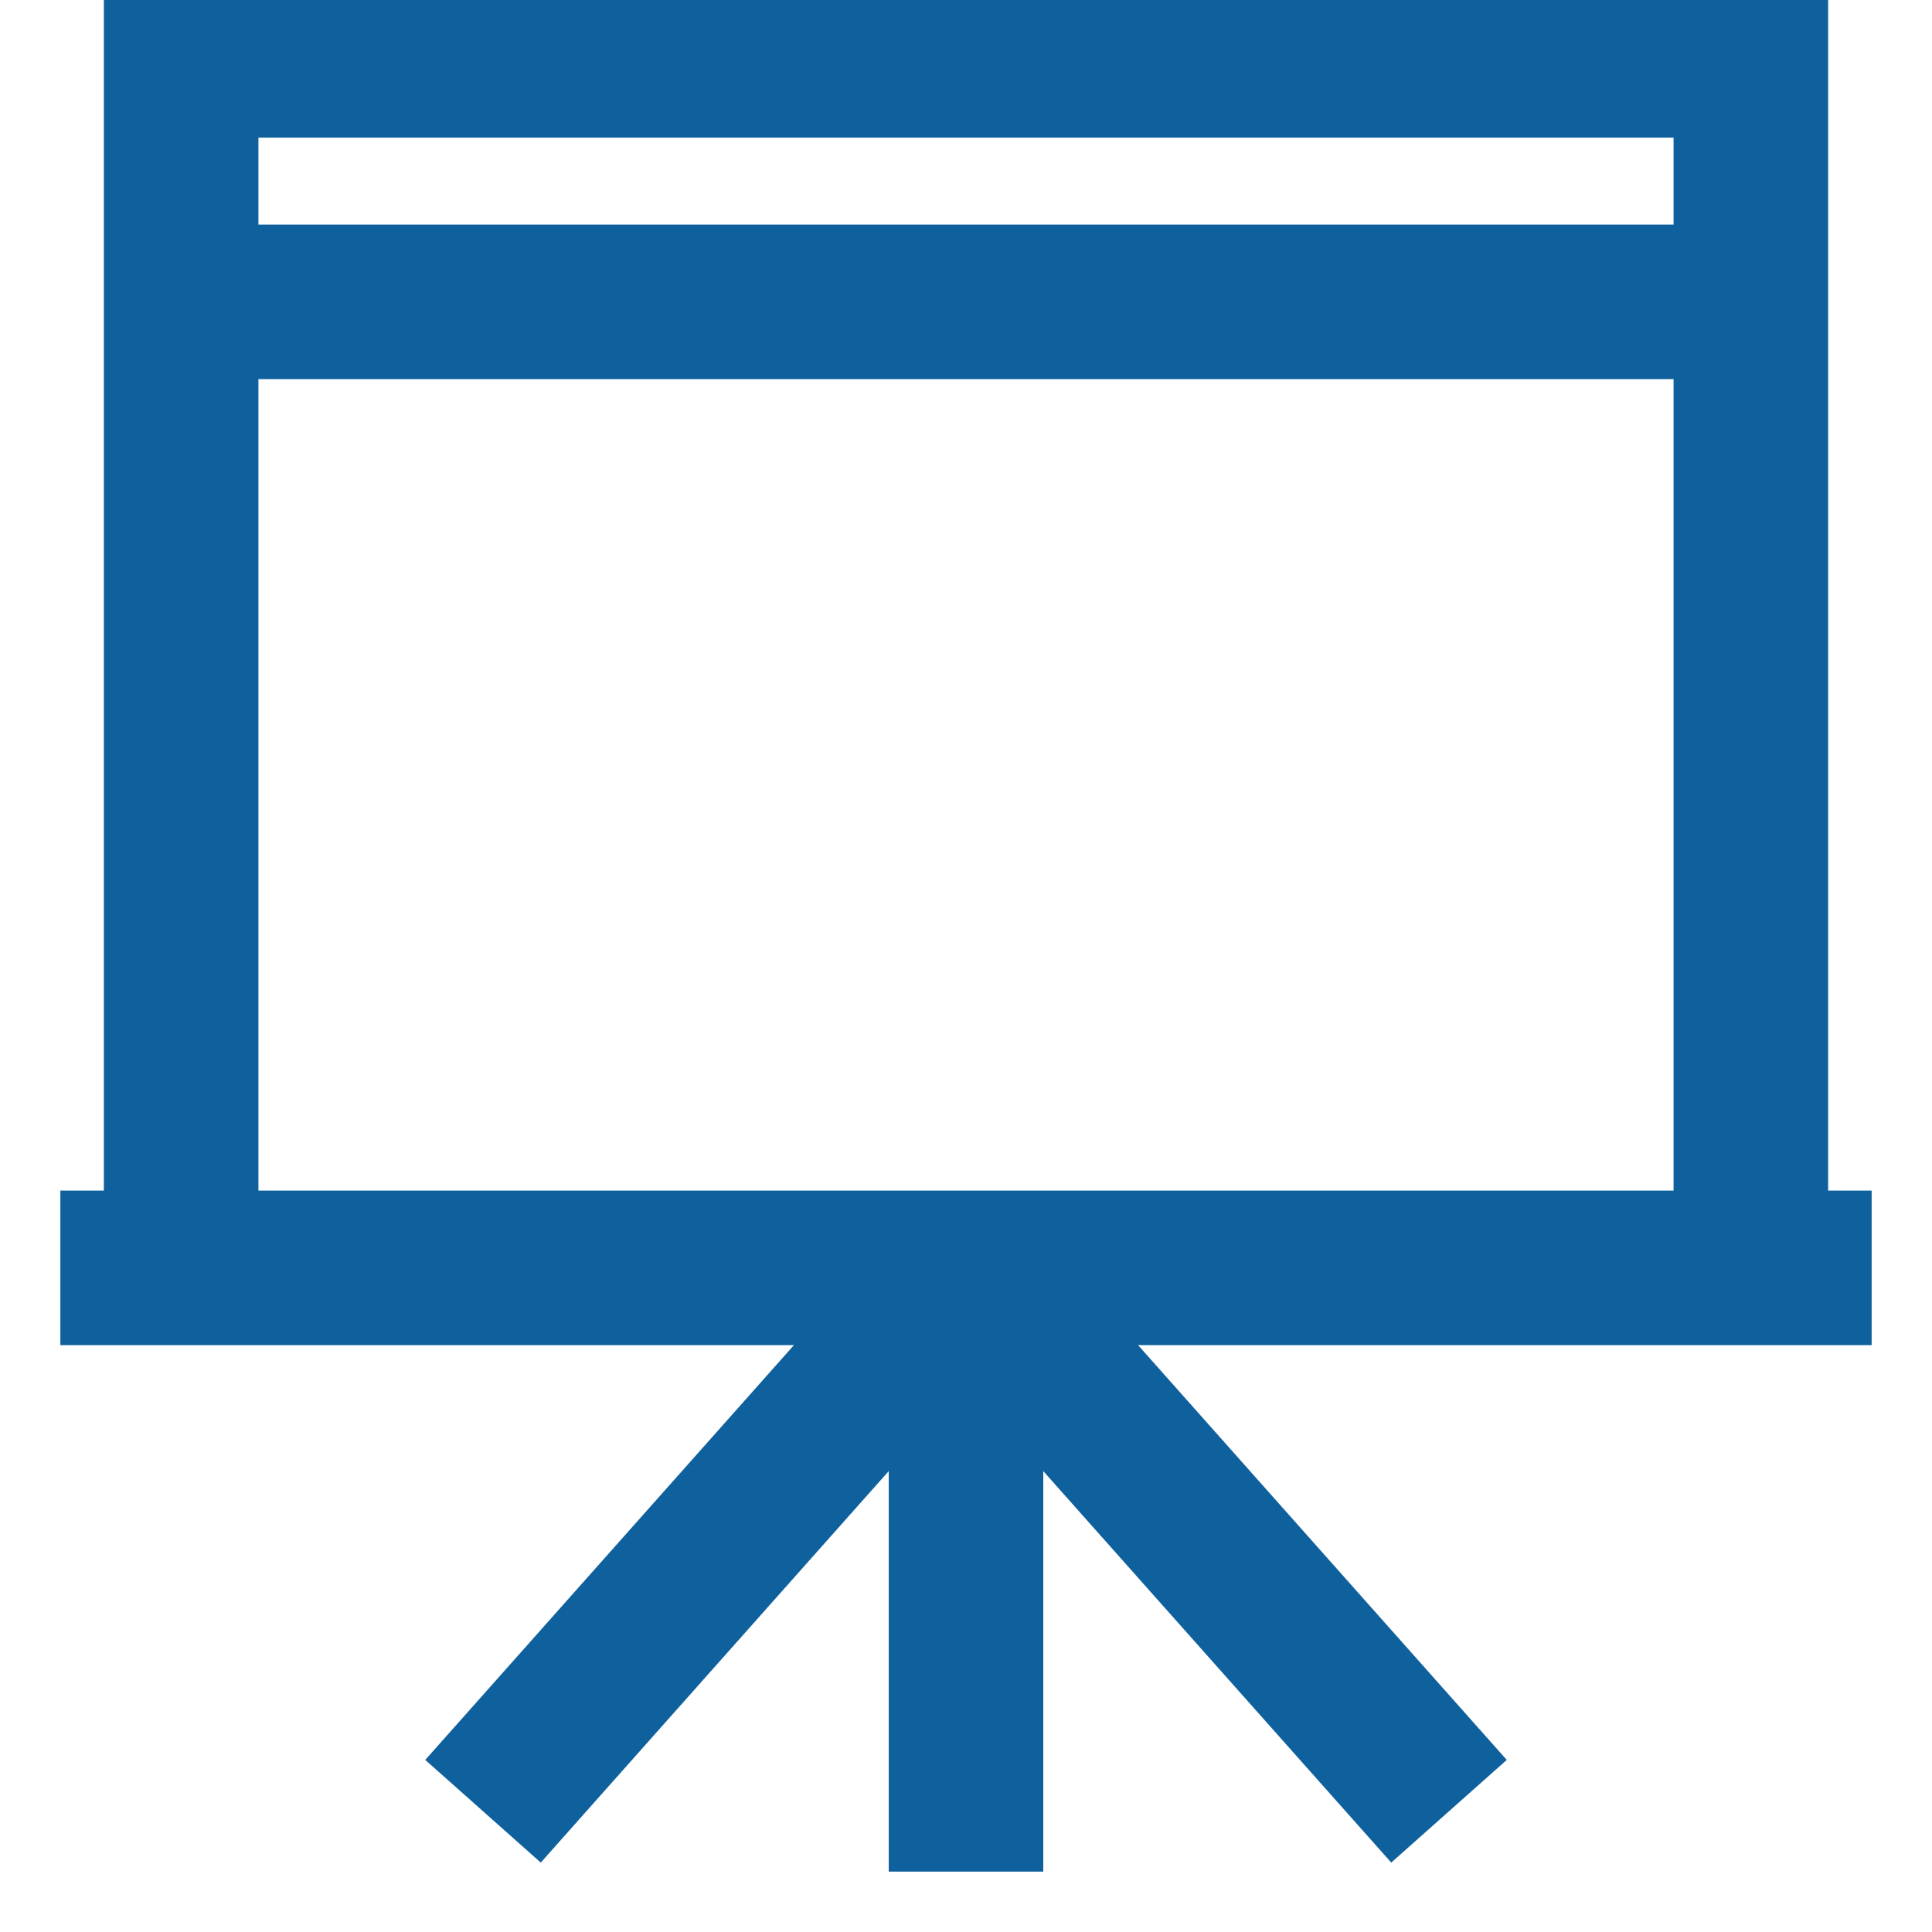
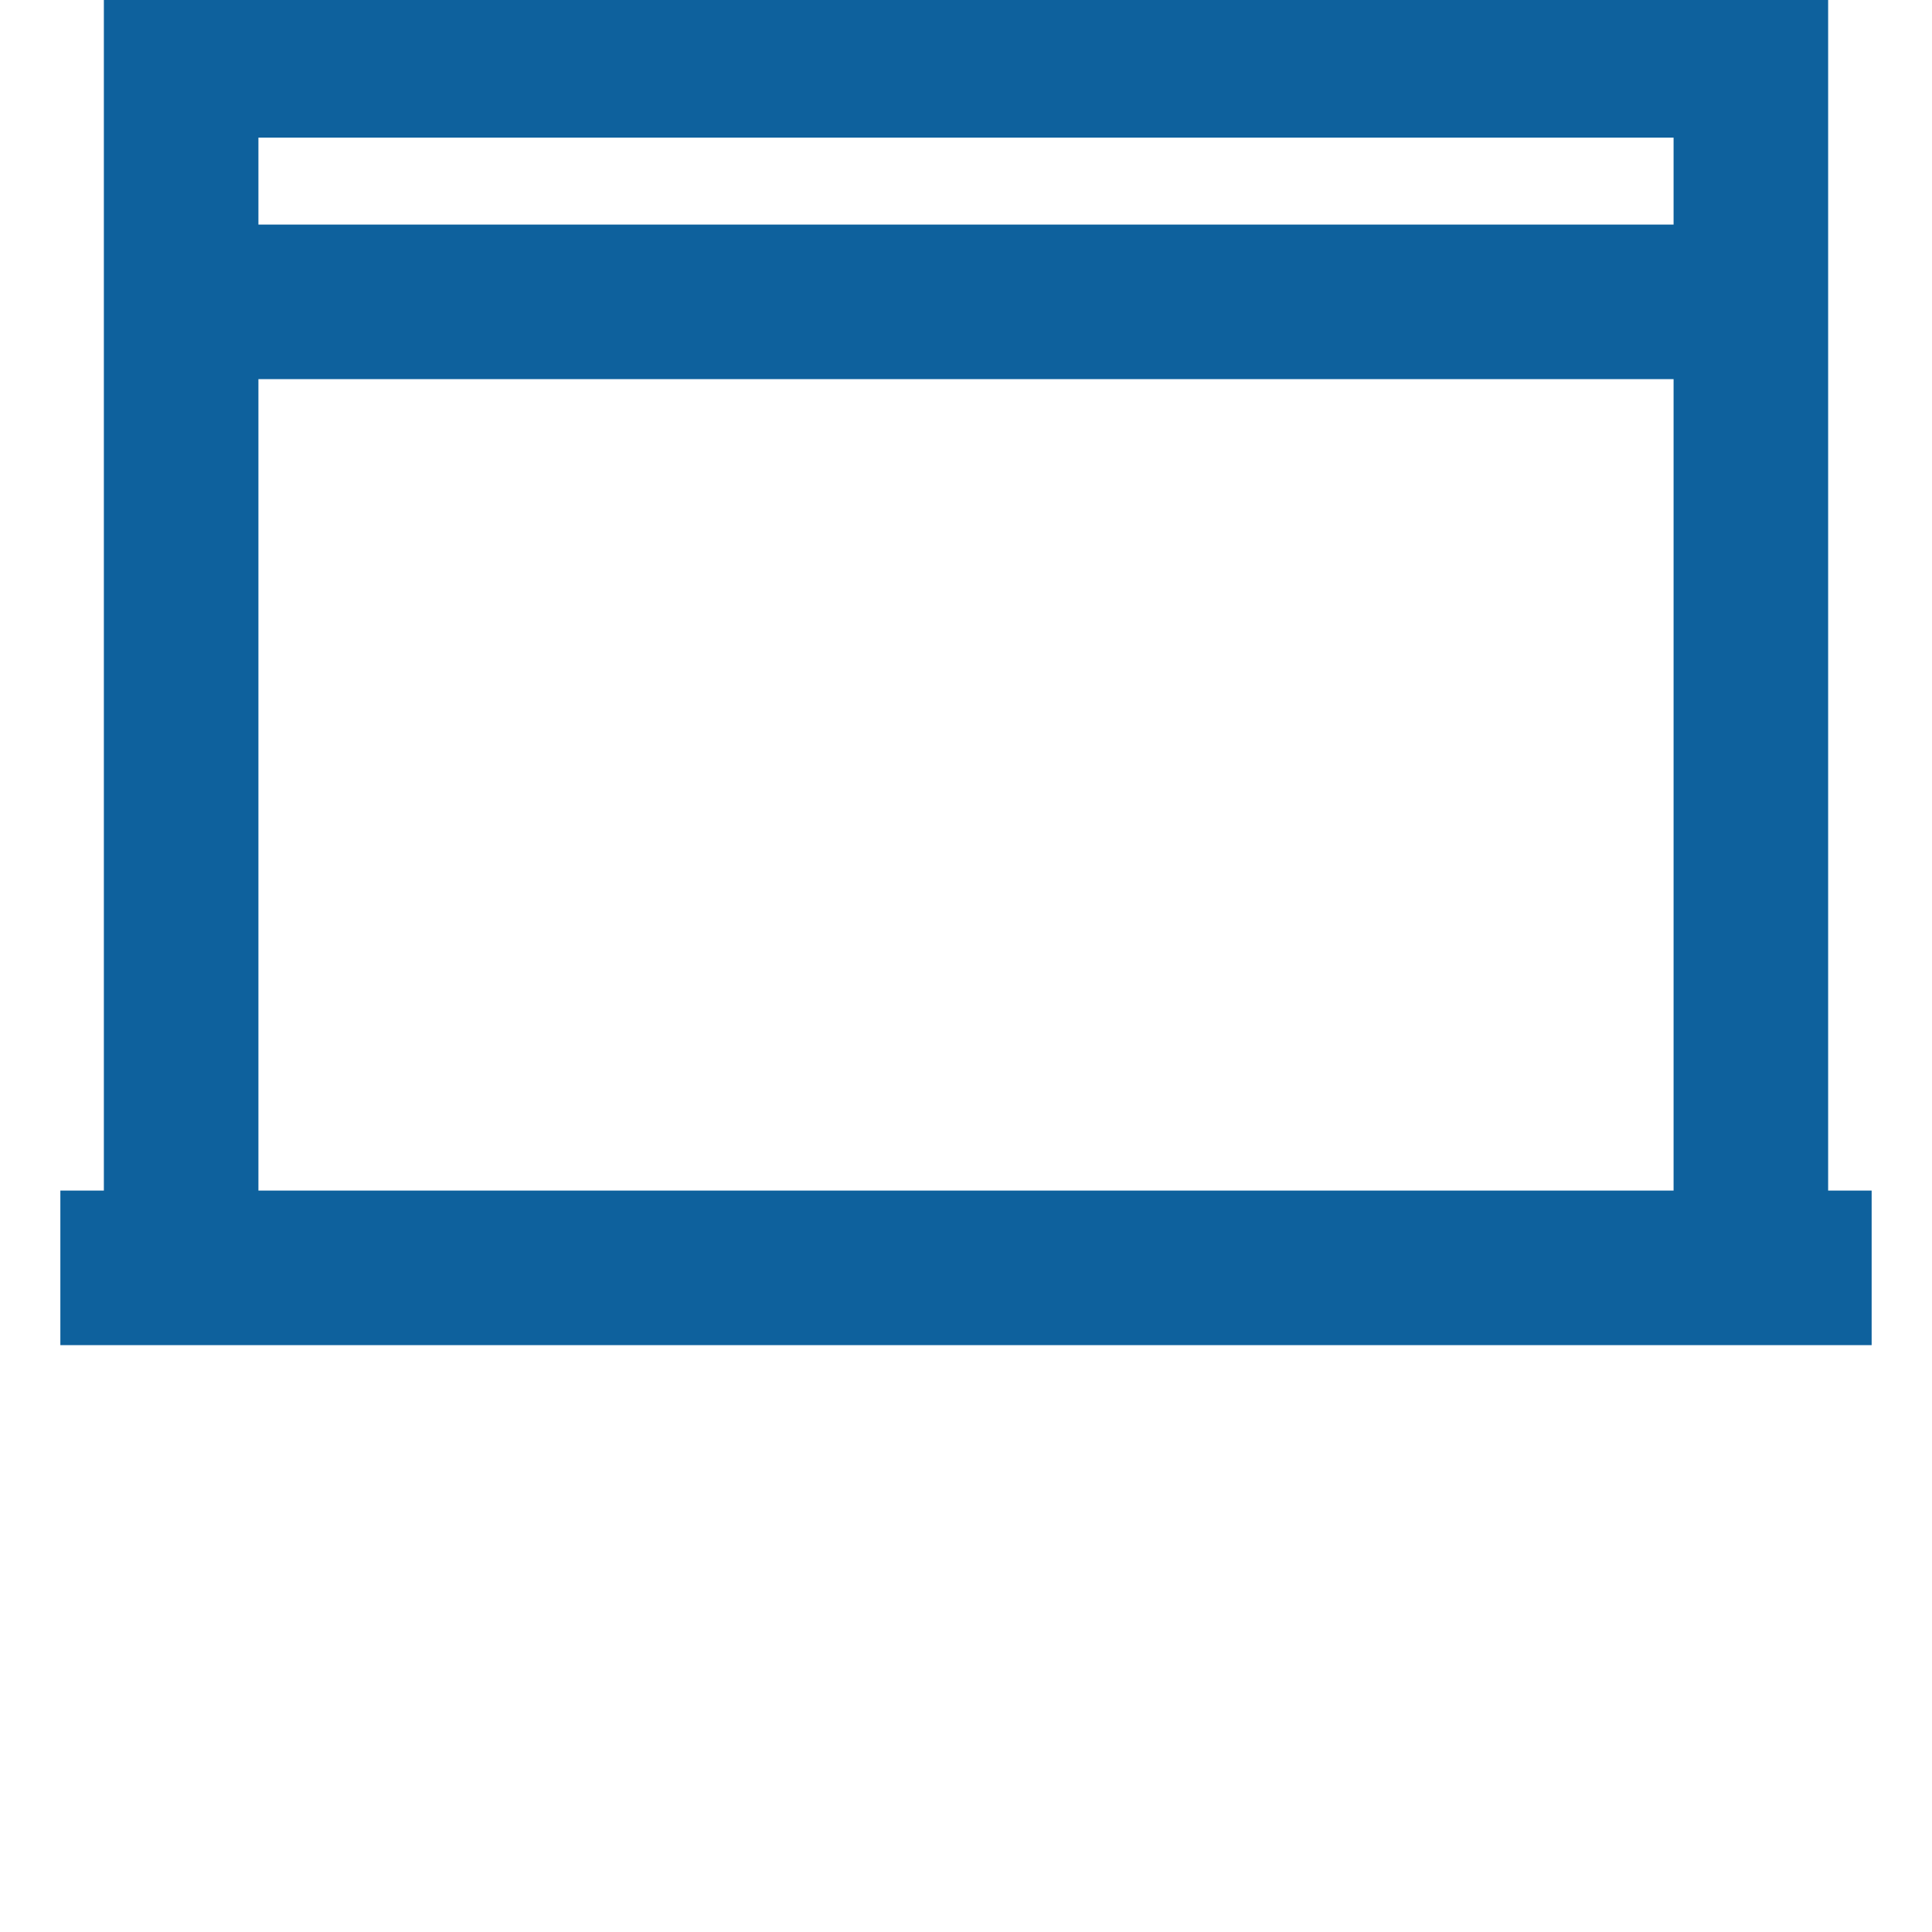
<svg xmlns="http://www.w3.org/2000/svg" width="50" height="50" viewBox="0 0 50 50" fill="none">
  <g clip-path="url(#clip0_3517_173)">
-     <path d="M25 48.438V32.812M25 32.812L12.5 46.875M25 32.812L37.5 46.875" stroke="#0E619D" stroke-width="4" stroke-miterlimit="10" />
    <path d="M1.562 32.812H48.438M4.688 32.812V1.562H45.312V32.812M4.688 7.812H45.312" stroke="#0E619D" stroke-width="4" stroke-miterlimit="10" />
  </g>
  <defs>
    <clipPath id="clip0_3517_173">
      <rect width="50" height="50" fill="white" />
    </clipPath>
  </defs>
</svg>